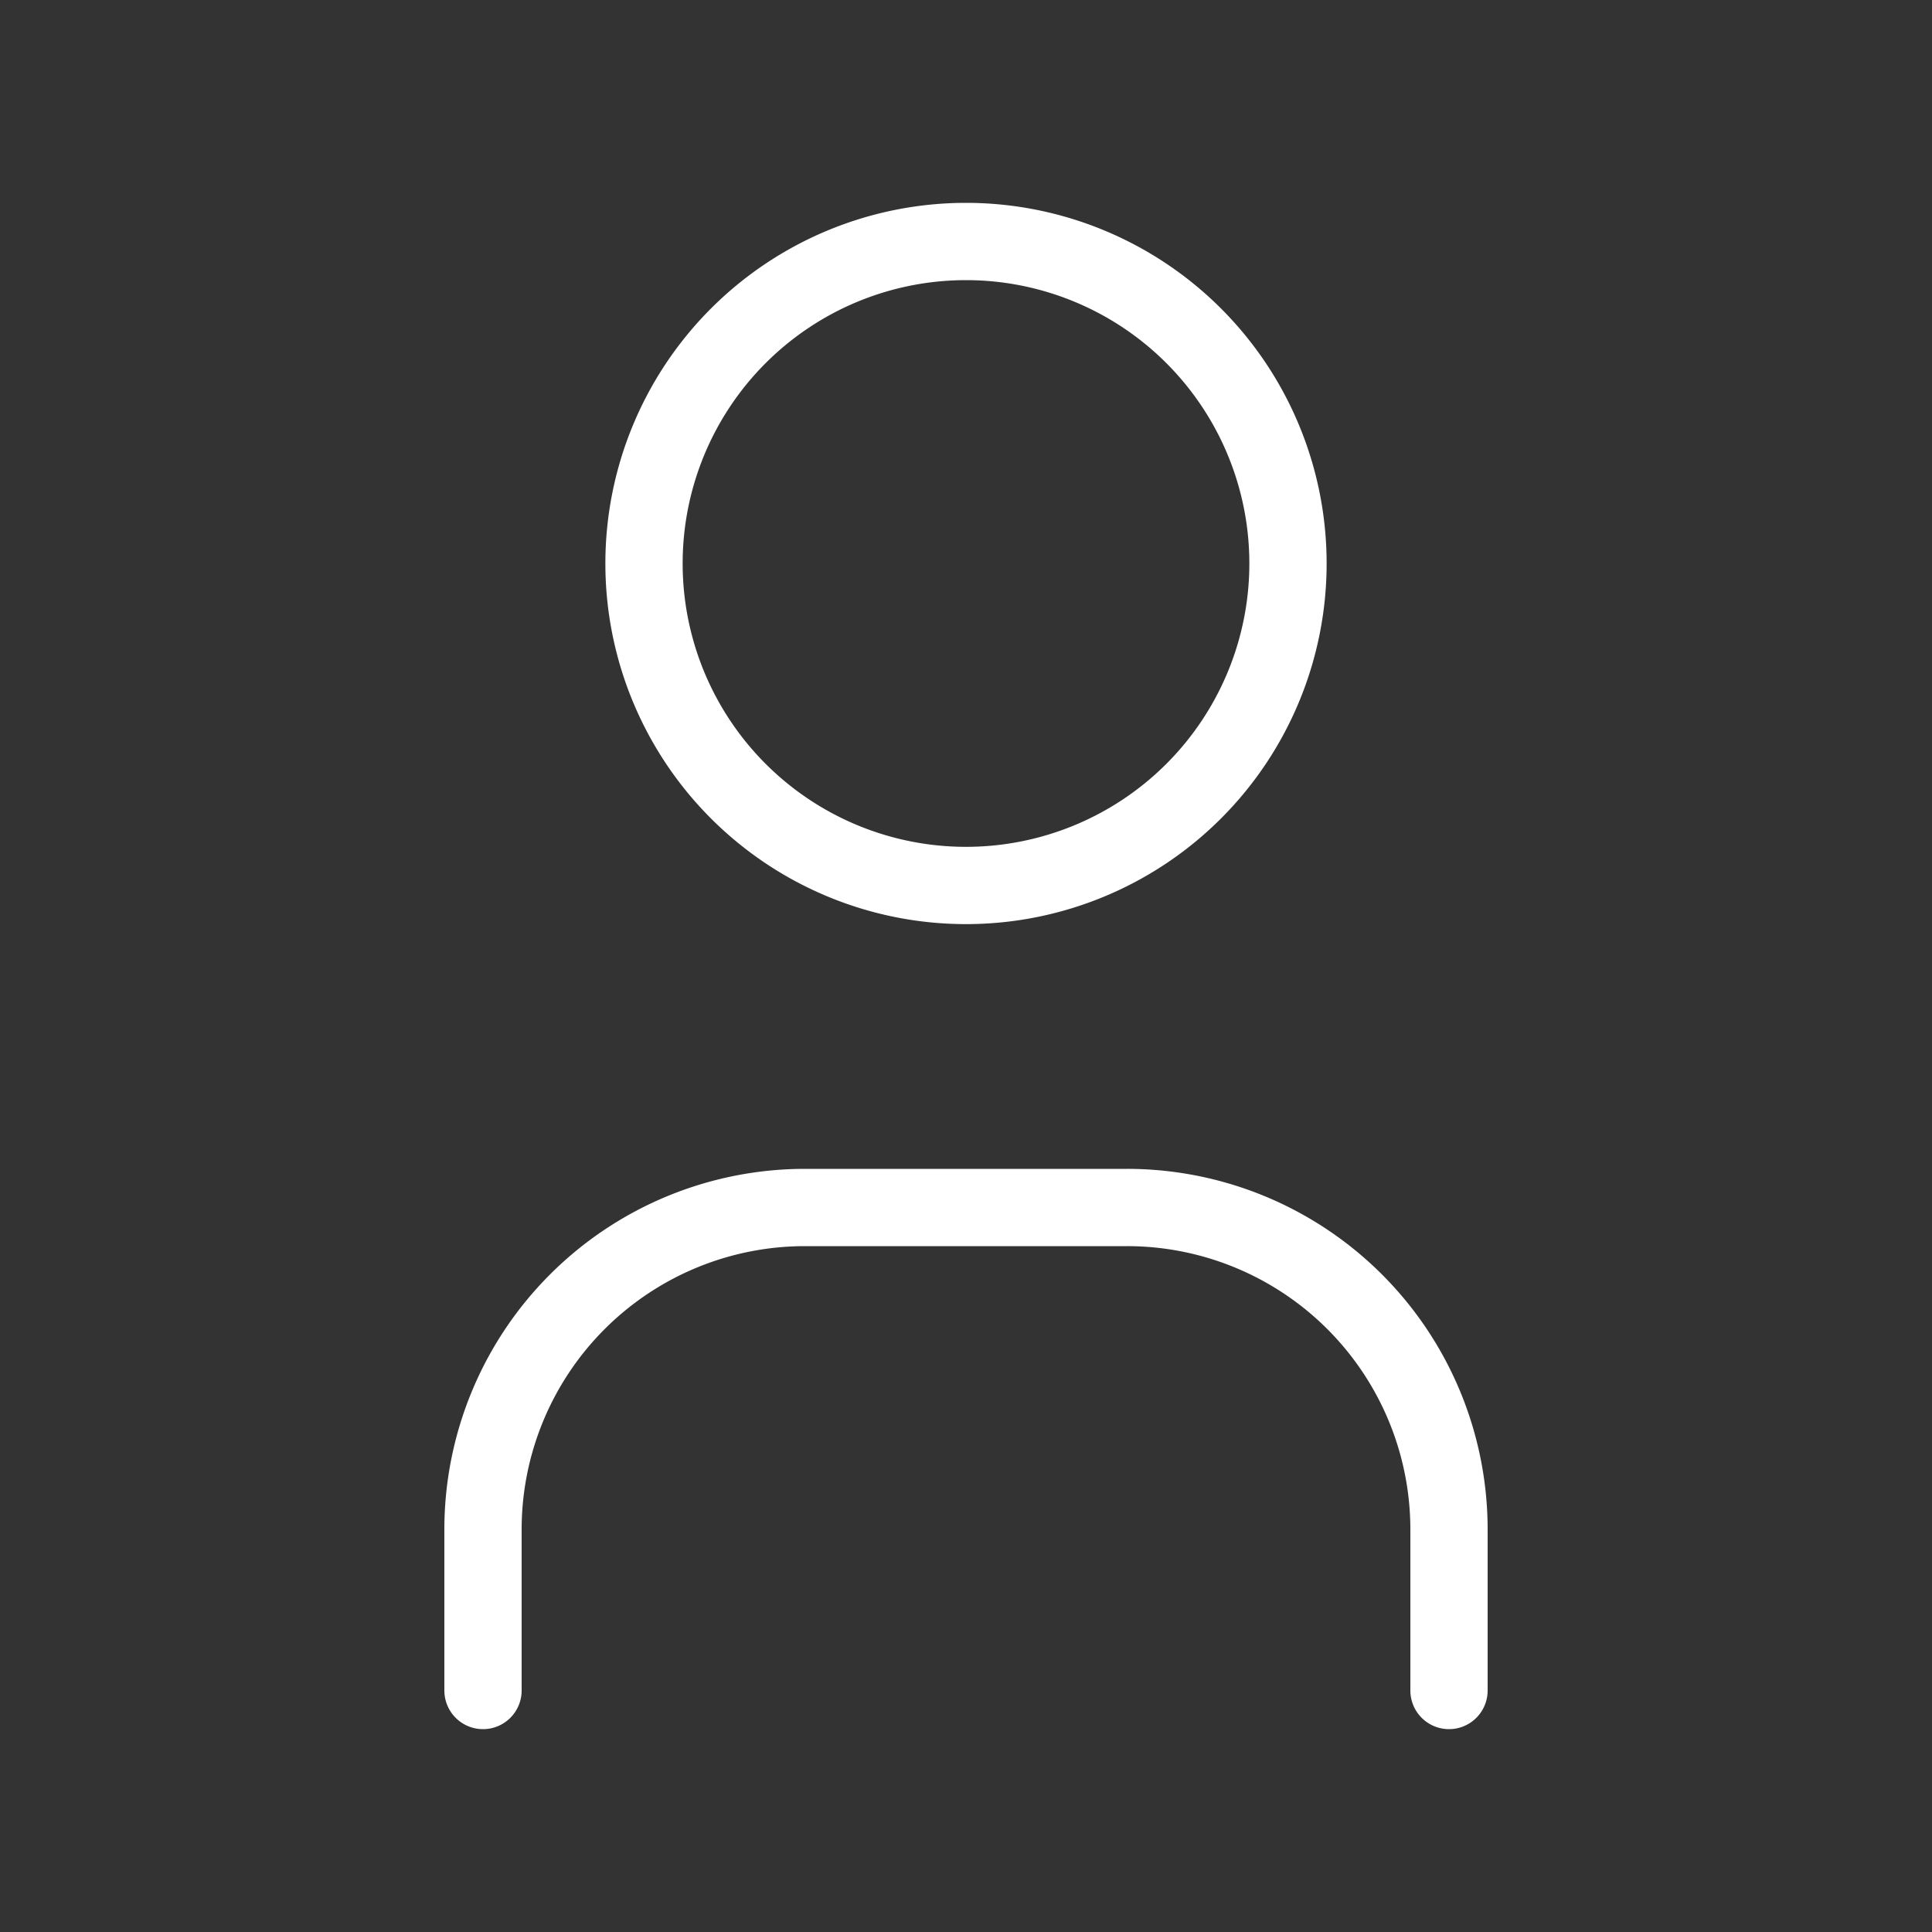
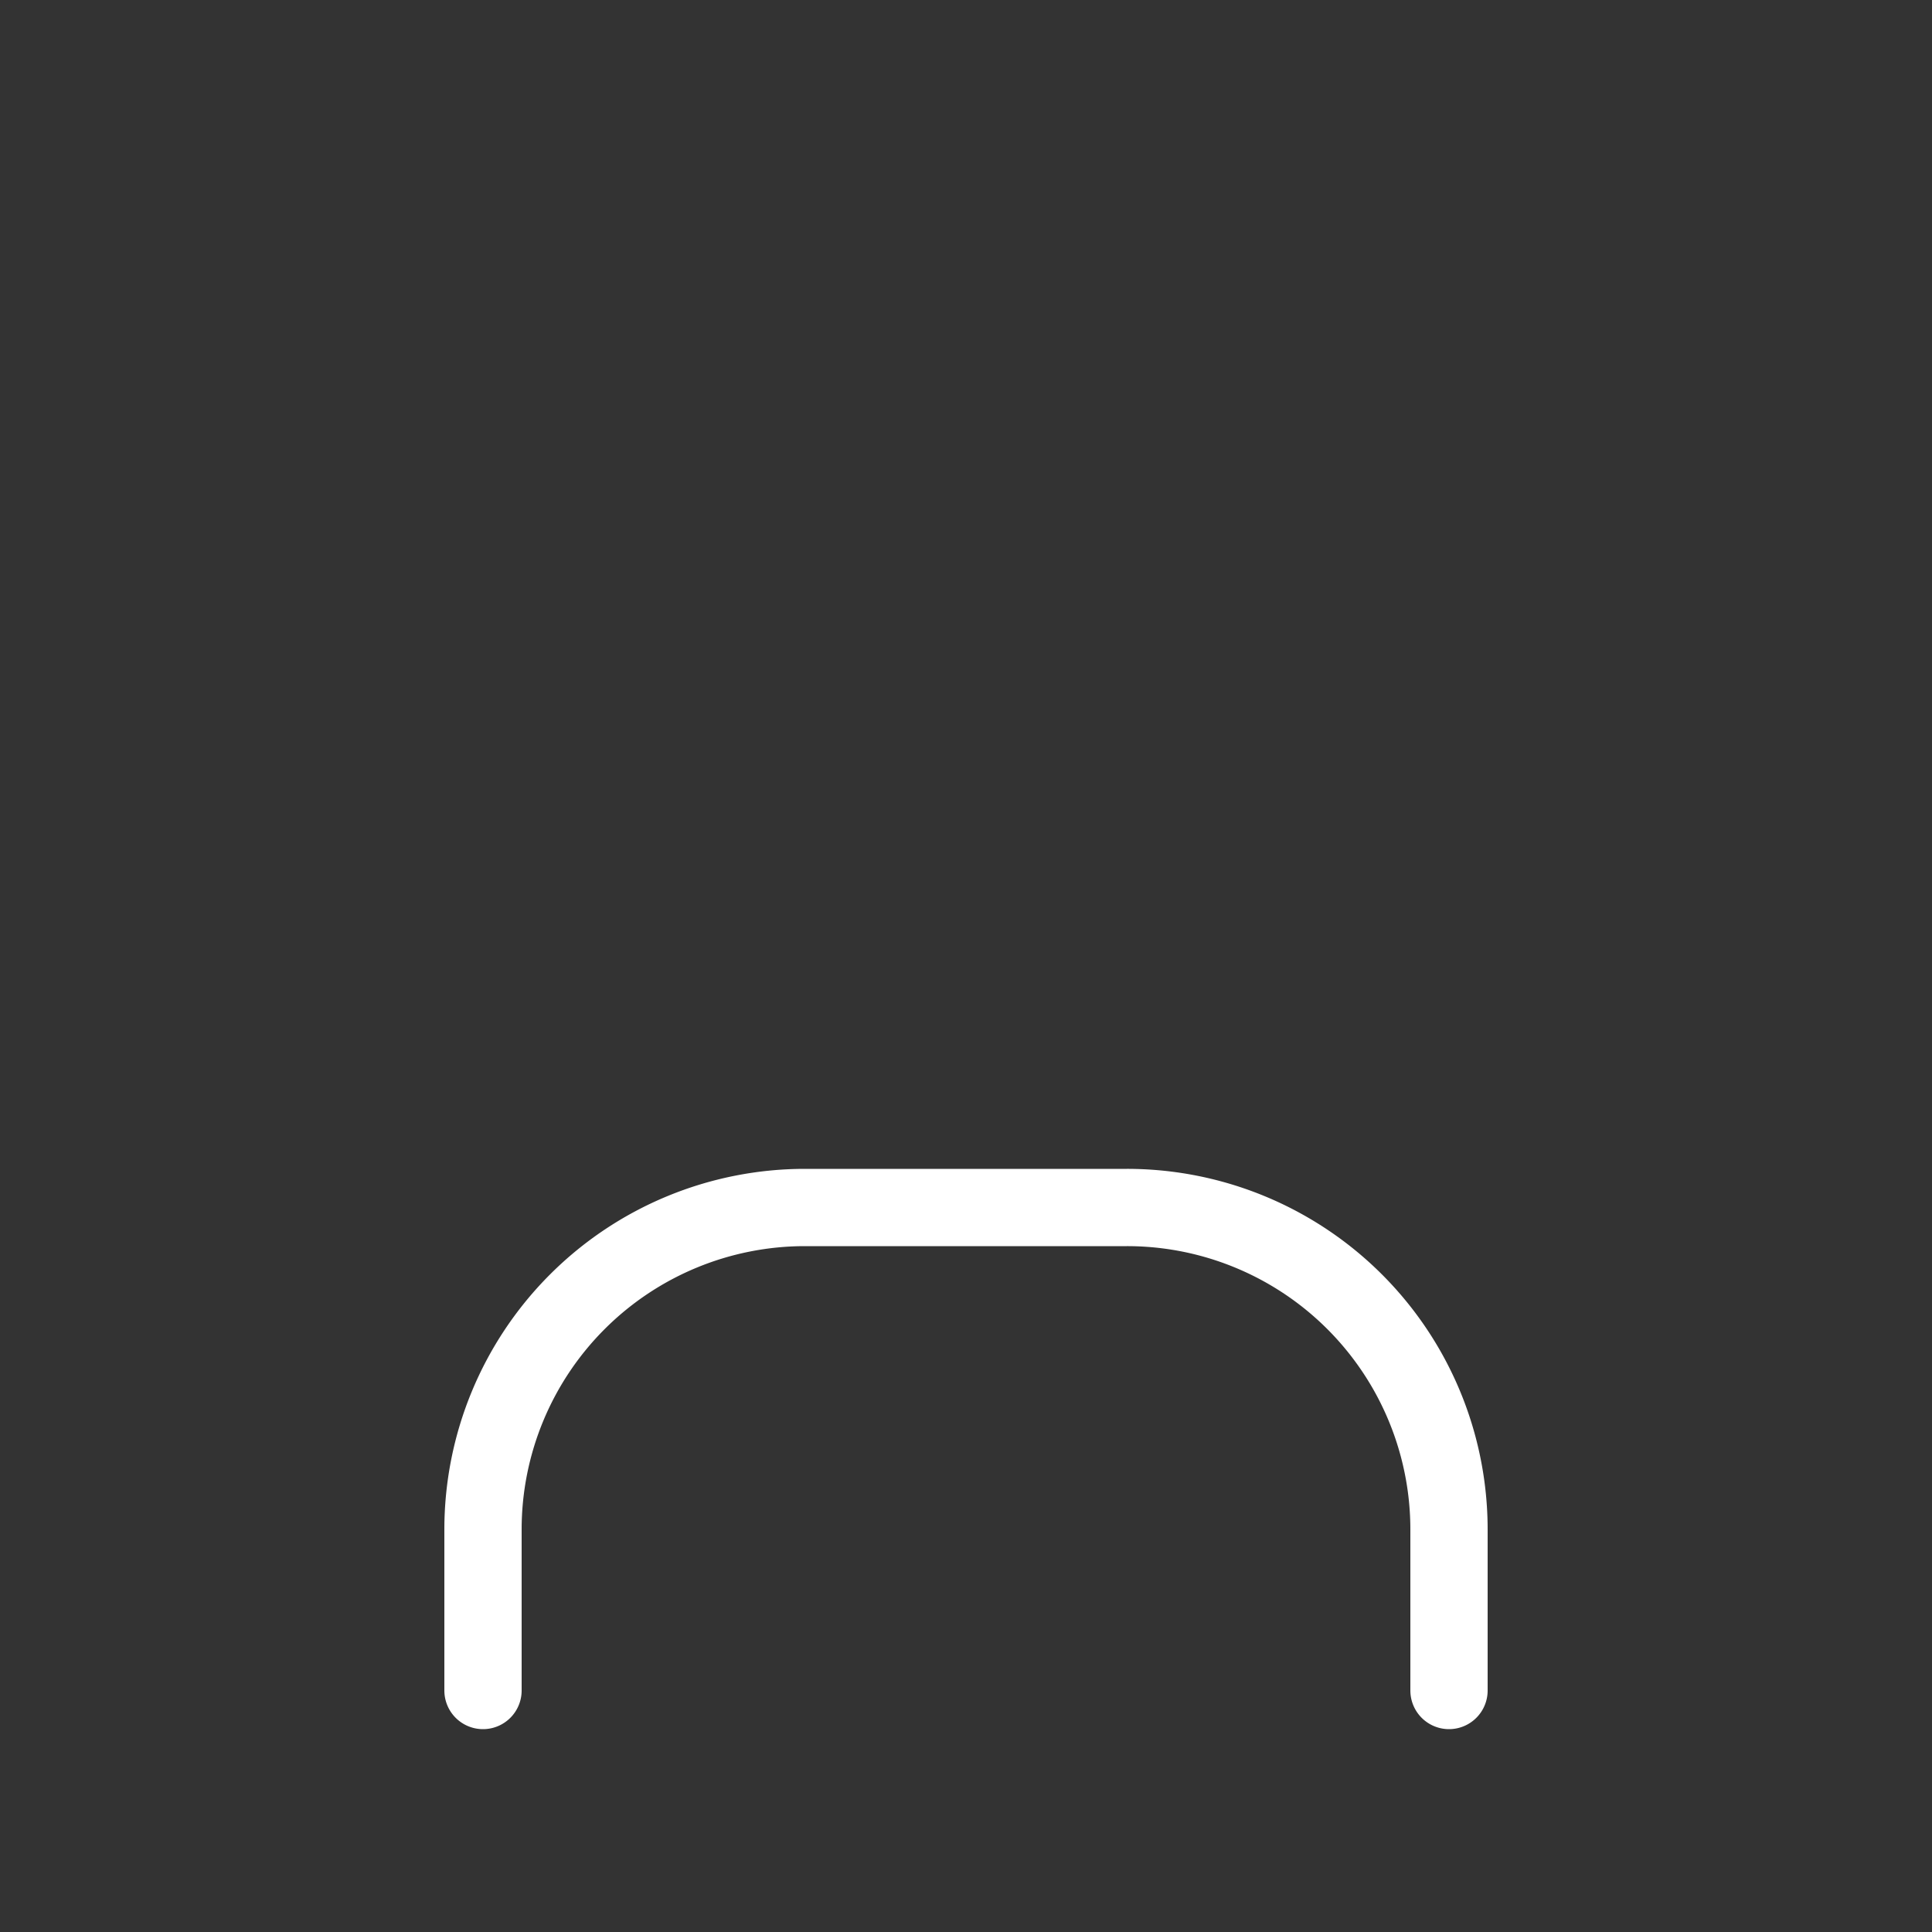
<svg xmlns="http://www.w3.org/2000/svg" id="dk_1" data-name="dk 1" width="50" height="50" viewBox="0 0 50 50">
  <rect x="0" y="0" width="50" height="50" fill="#333333" stroke="none" />
  <path id="Path_167" data-name="Path 167" d="M0,0H50V50H0Z" fill="none" />
-   <path id="Path_168" data-name="Path 168" d="M8,11.333A8.333,8.333,0,1,0,16.333,3,8.333,8.333,0,0,0,8,11.333" transform="translate(8.667 3.25)" fill="none" stroke="#fff" stroke-linecap="round" stroke-linejoin="round" stroke-width="2" />
  <path id="Path_169" data-name="Path 169" d="M6,27.5V23.333A8.333,8.333,0,0,1,14.333,15h8.333A8.333,8.333,0,0,1,31,23.333V27.5" transform="translate(6.5 16.25)" fill="none" stroke="#fff" stroke-linecap="round" stroke-linejoin="round" stroke-width="2" />
</svg>